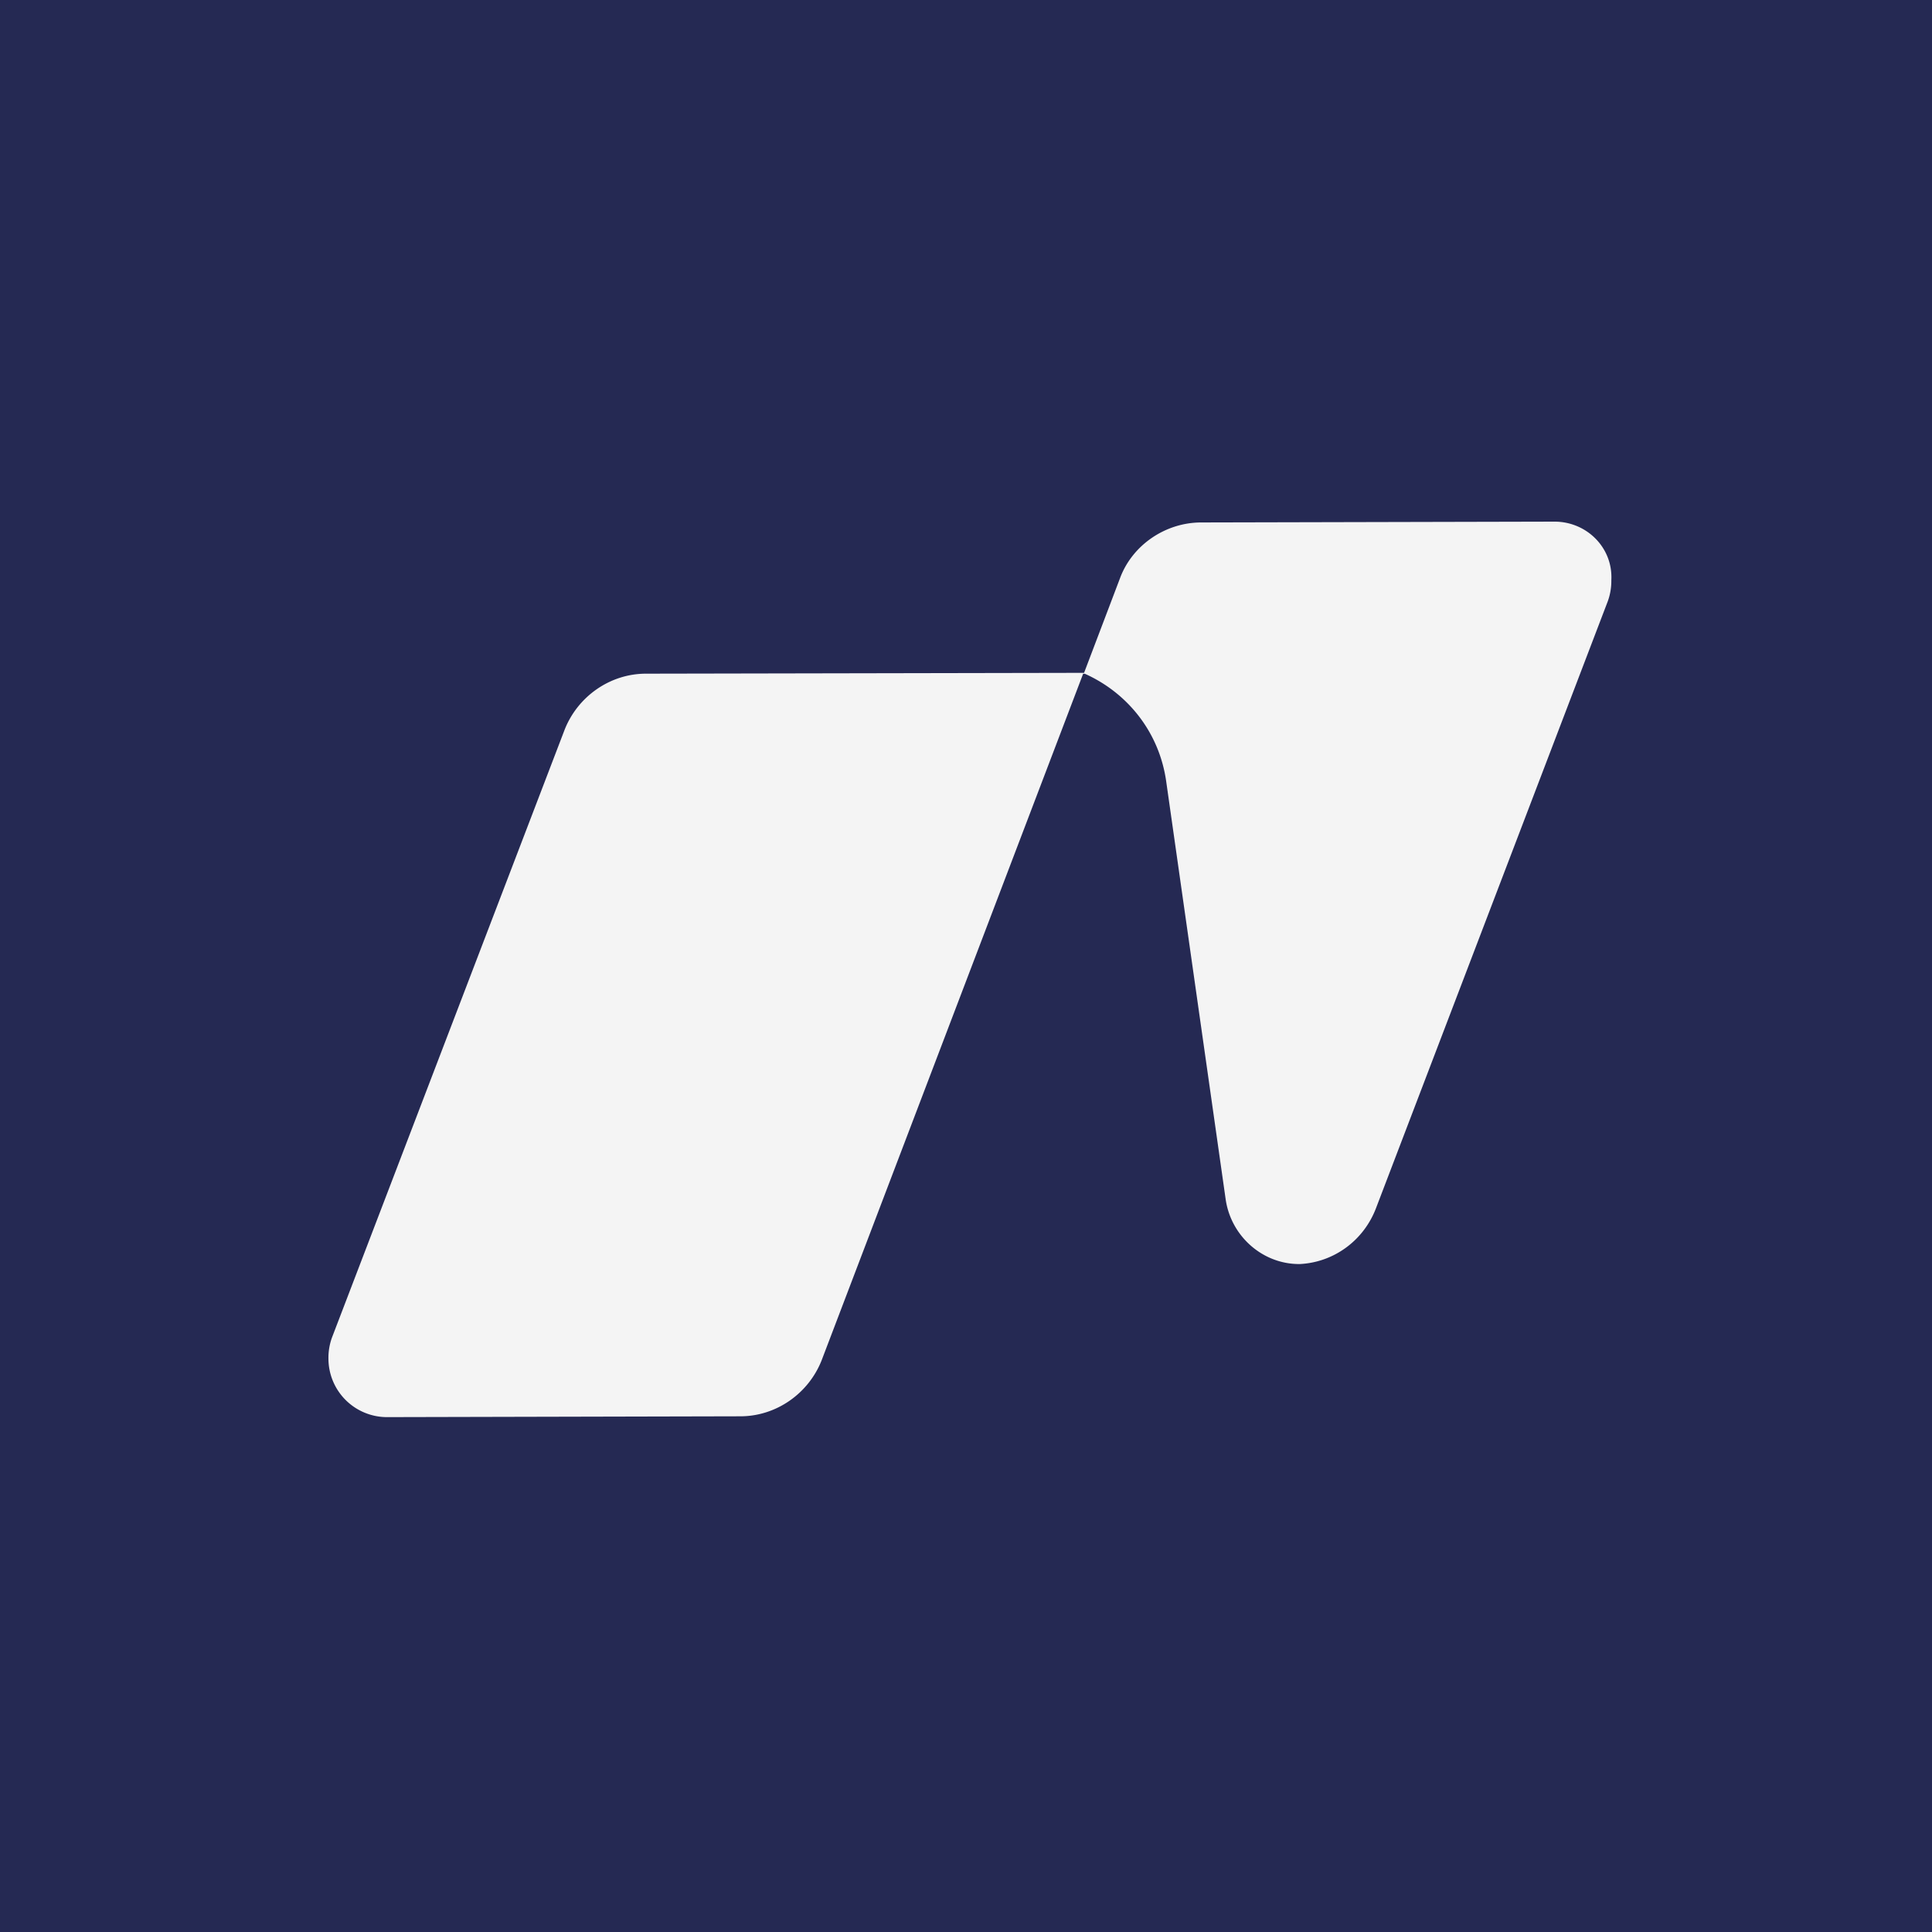
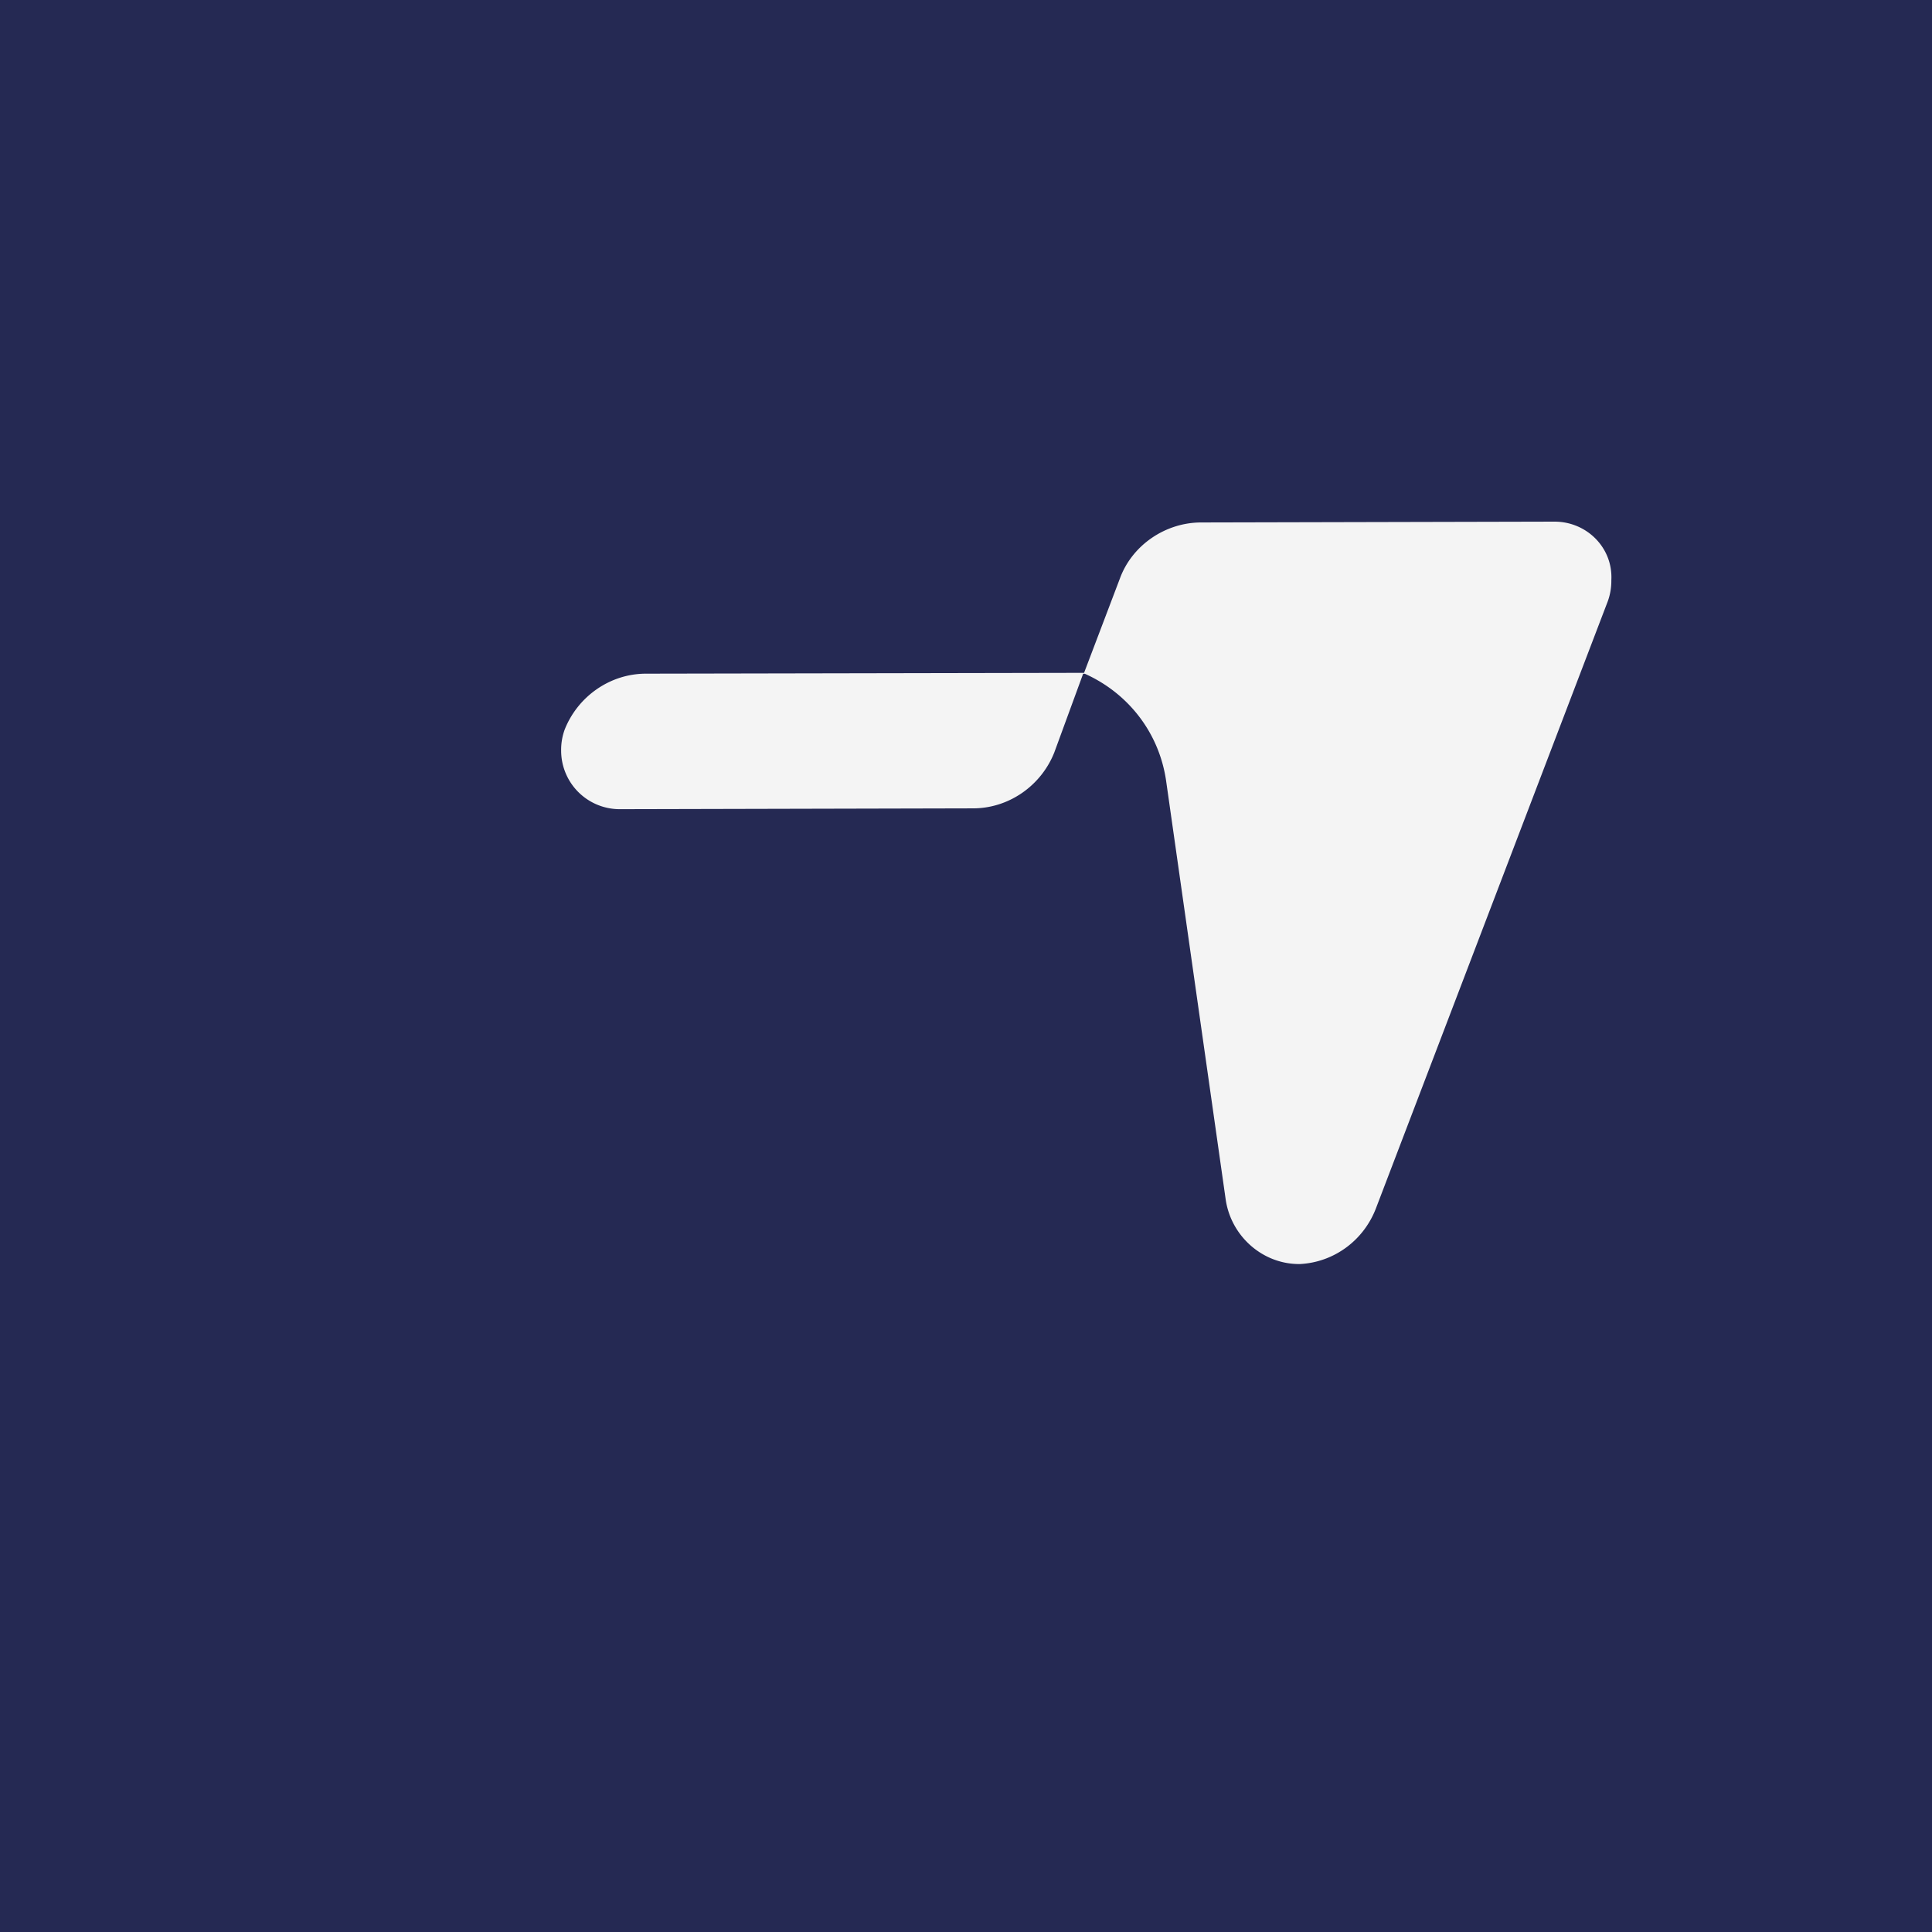
<svg xmlns="http://www.w3.org/2000/svg" width="160" height="160" fill="none">
  <rect width="100%" height="100%" fill="#808080" stroke="none" />
  <g clip-path="url(#a)">
-     <path fill="#252953" d="M0 0h160v160H0z" />
    <path fill="#252953" d="M160 0H0v160h160V0z" />
-     <path fill="#F4F4F4" d="m128.74 43.2-29.262.068c-2.968 0-5.722 1.882-6.731 4.636l-2.969 7.818-36.284.069c-2.968 0-5.645 1.882-6.732 4.636l-19.271 50.347a4.932 4.932 0 0 0-.291 1.736 4.852 4.852 0 0 0 4.85 4.85l29.262-.068c2.968 0 5.645-1.882 6.732-4.637L89.7 55.8h.146c3.55 1.59 6.158 4.85 6.732 8.904l4.926 34.616c.437 3.045 3.046 5.363 6.082 5.363h.068c2.823-.145 5.287-1.958 6.304-4.636l19.195-50.26a4.934 4.934 0 0 0 .291-1.737c.145-2.677-2.028-4.85-4.705-4.85z" />
+     <path fill="#F4F4F4" d="m128.74 43.2-29.262.068c-2.968 0-5.722 1.882-6.731 4.636l-2.969 7.818-36.284.069c-2.968 0-5.645 1.882-6.732 4.636a4.932 4.932 0 0 0-.291 1.736 4.852 4.852 0 0 0 4.85 4.85l29.262-.068c2.968 0 5.645-1.882 6.732-4.637L89.7 55.8h.146c3.55 1.59 6.158 4.85 6.732 8.904l4.926 34.616c.437 3.045 3.046 5.363 6.082 5.363h.068c2.823-.145 5.287-1.958 6.304-4.636l19.195-50.26a4.934 4.934 0 0 0 .291-1.737c.145-2.677-2.028-4.85-4.705-4.85z" />
  </g>
  <defs>
    <clipPath id="a">
      <path fill="#fff" d="M0 0h160v160H0z" />
    </clipPath>
  </defs>
</svg>